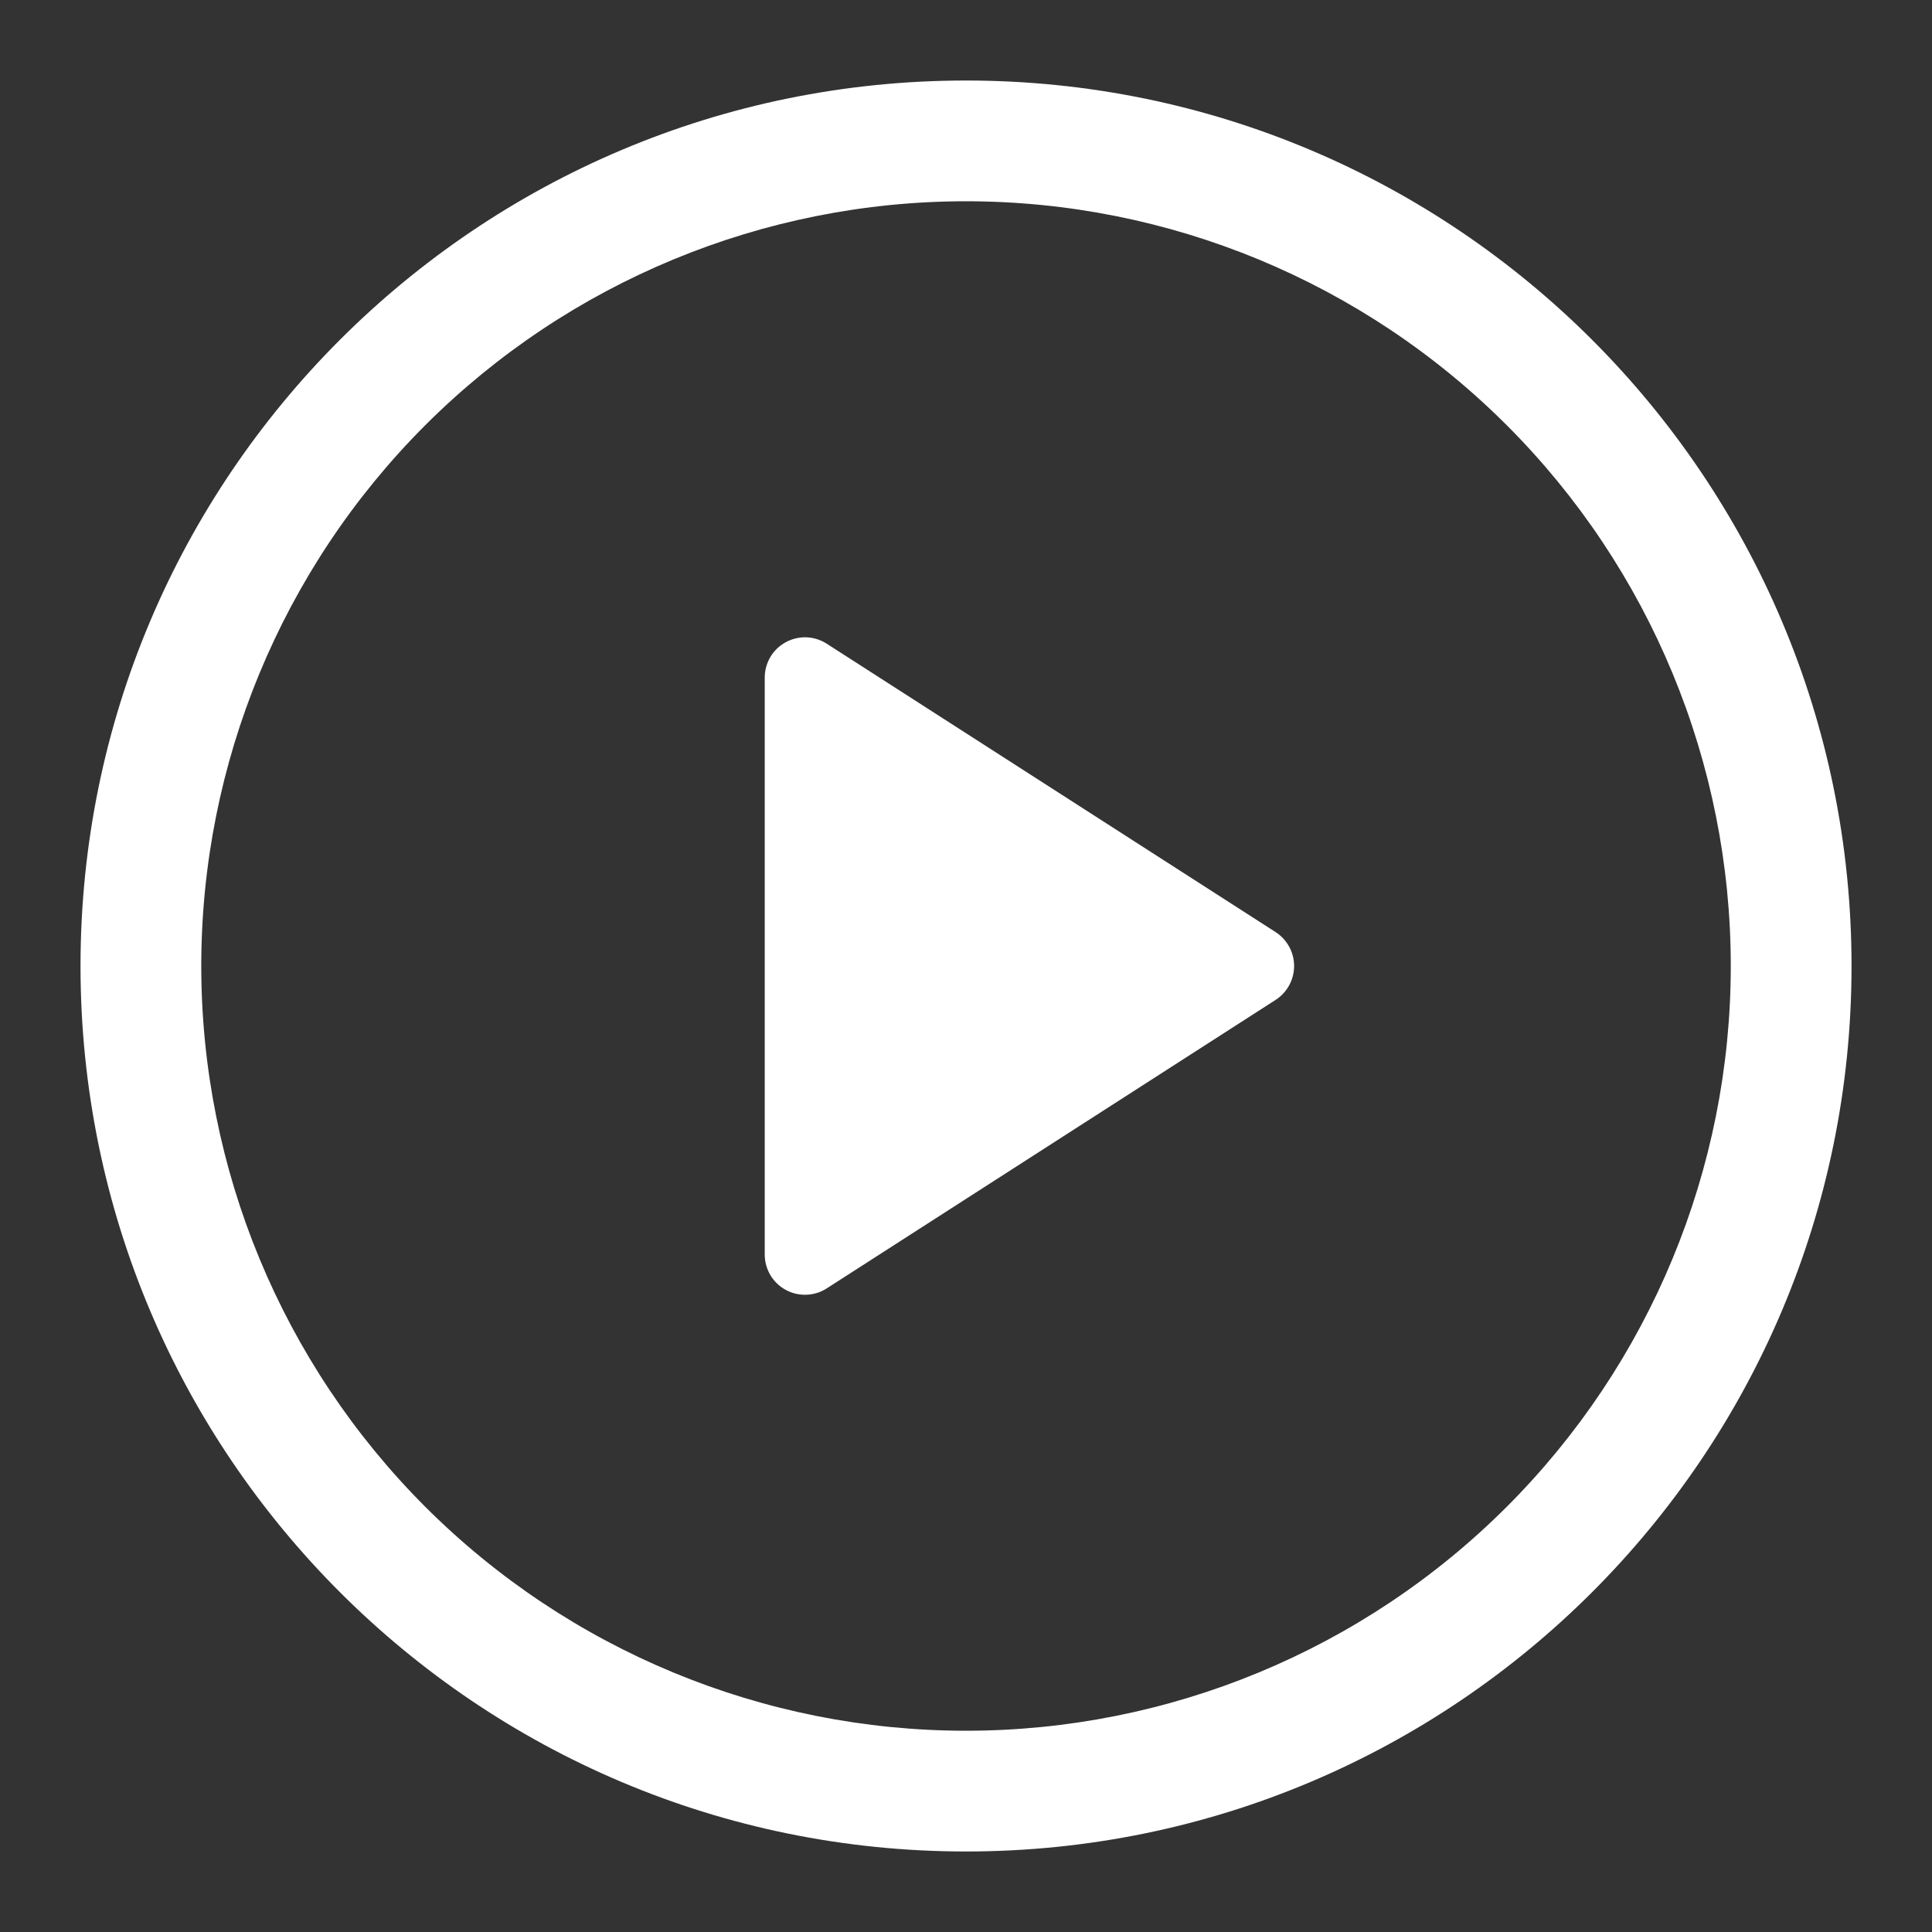
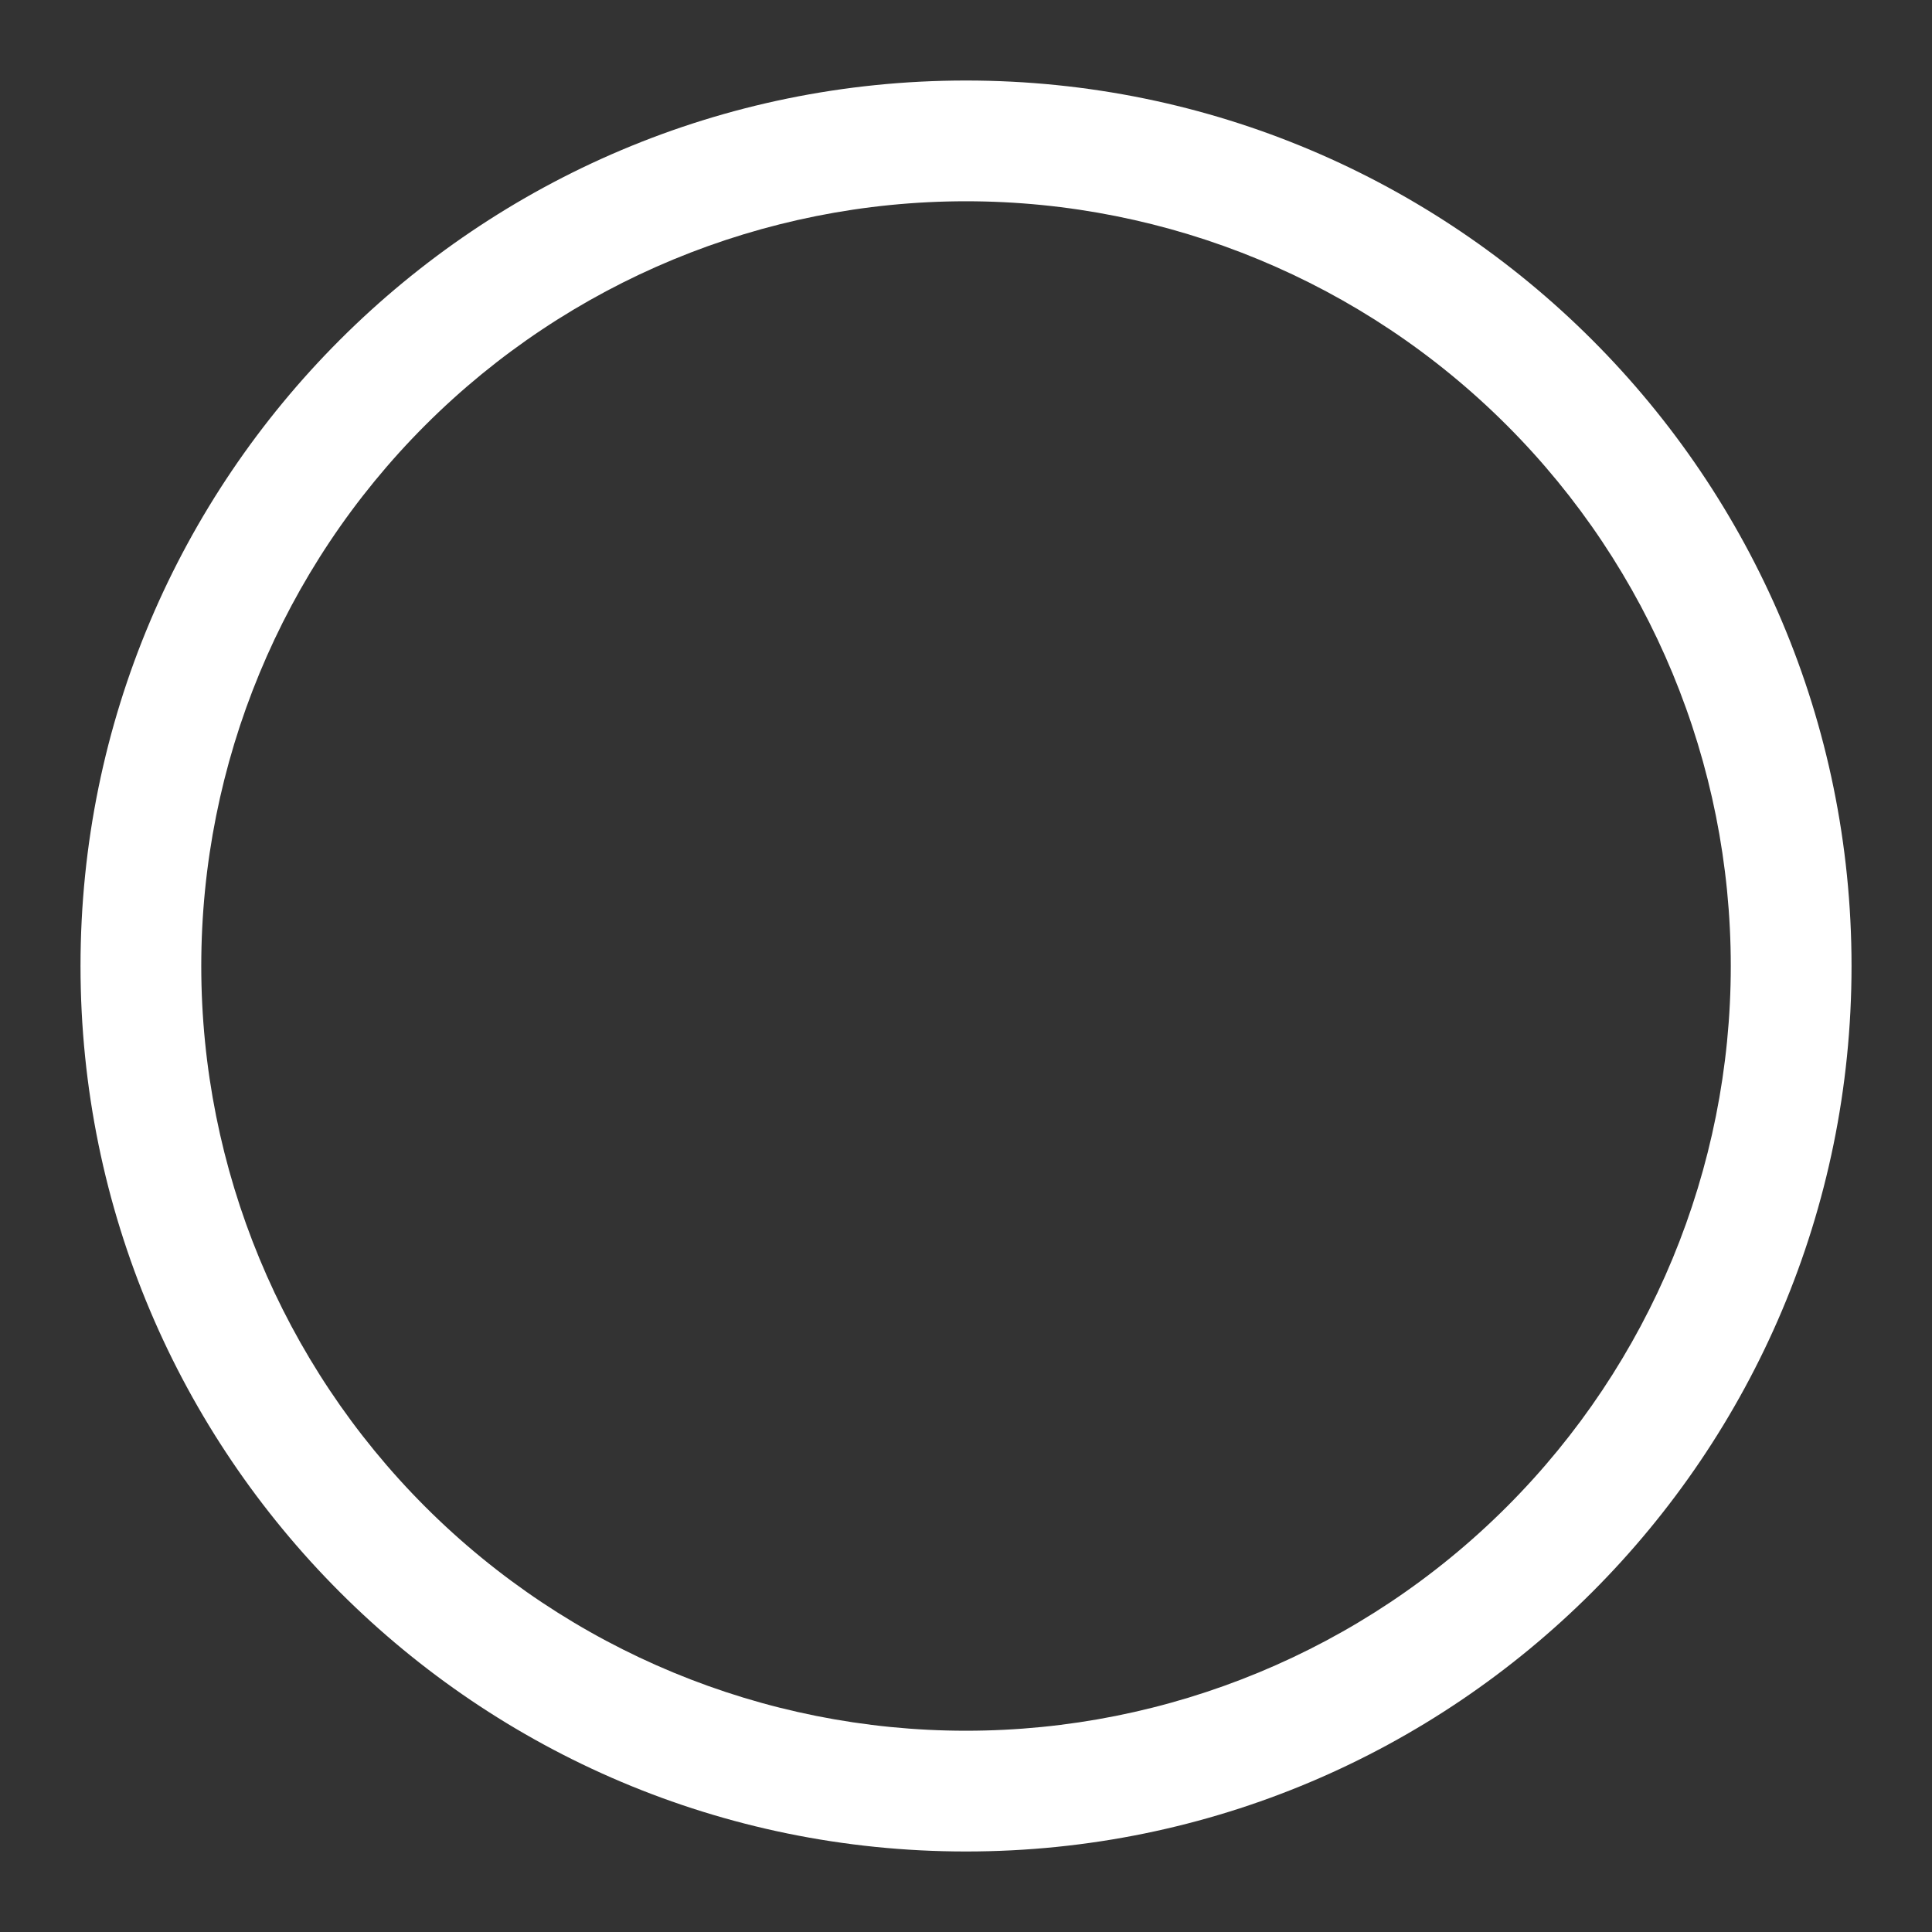
<svg xmlns="http://www.w3.org/2000/svg" width="40" height="40" viewBox="0 0 40 40" fill="none">
  <rect x="0" y="0" width="40" height="40" fill="#333333" stroke="none" />
-   <path d="M15.833 25.973V14.027C15.833 13.877 15.874 13.731 15.95 13.602C16.026 13.474 16.136 13.368 16.267 13.297C16.398 13.225 16.547 13.19 16.696 13.195C16.845 13.201 16.991 13.246 17.116 13.327L26.41 19.298C26.527 19.374 26.624 19.478 26.691 19.6C26.758 19.723 26.793 19.86 26.793 20C26.793 20.14 26.758 20.277 26.691 20.4C26.624 20.523 26.527 20.626 26.41 20.702L17.116 26.675C16.991 26.756 16.845 26.801 16.696 26.806C16.547 26.812 16.398 26.777 16.267 26.705C16.136 26.634 16.026 26.528 15.95 26.4C15.874 26.271 15.833 26.125 15.833 25.975V25.973Z" fill="white" />
  <path d="M1.667 20C1.667 9.875 9.875 1.667 20 1.667C30.125 1.667 38.334 9.875 38.334 20C38.334 30.125 30.125 38.333 20 38.333C9.875 38.333 1.667 30.125 1.667 20ZM20 4.167C15.801 4.167 11.774 5.835 8.804 8.804C5.835 11.773 4.167 15.801 4.167 20C4.167 24.199 5.835 28.226 8.804 31.196C11.774 34.165 15.801 35.833 20 35.833C24.2 35.833 28.227 34.165 31.196 31.196C34.166 28.226 35.834 24.199 35.834 20C35.834 15.801 34.166 11.773 31.196 8.804C28.227 5.835 24.2 4.167 20 4.167Z" fill="white" />
</svg>